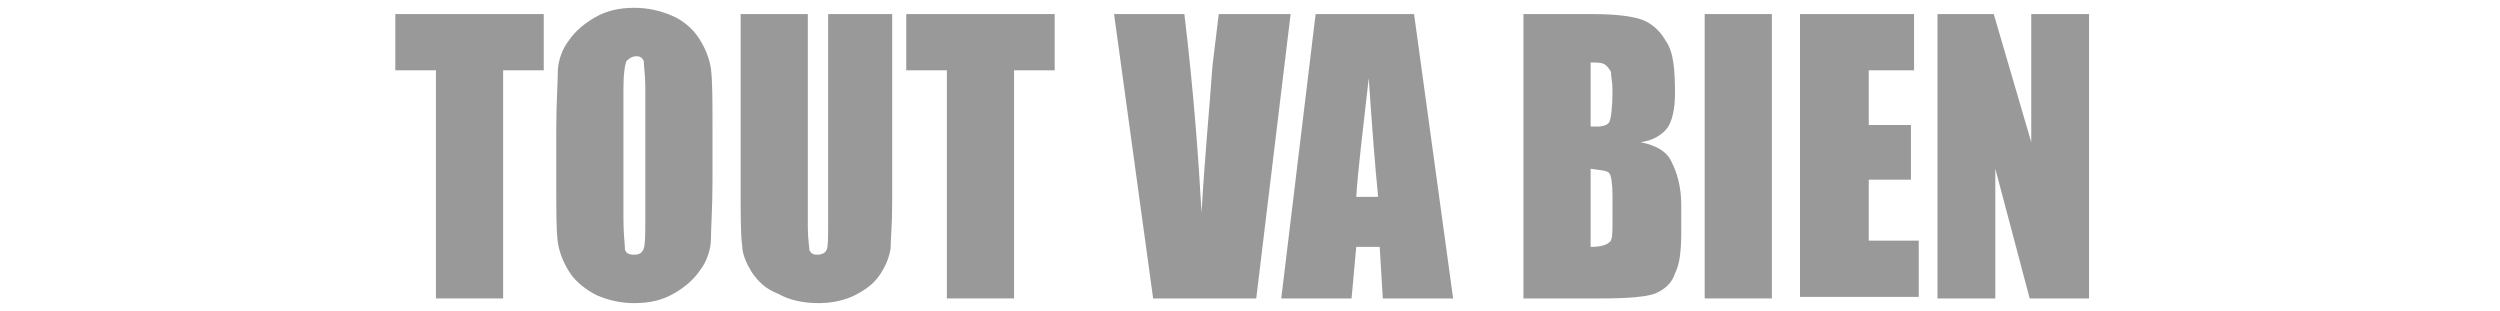
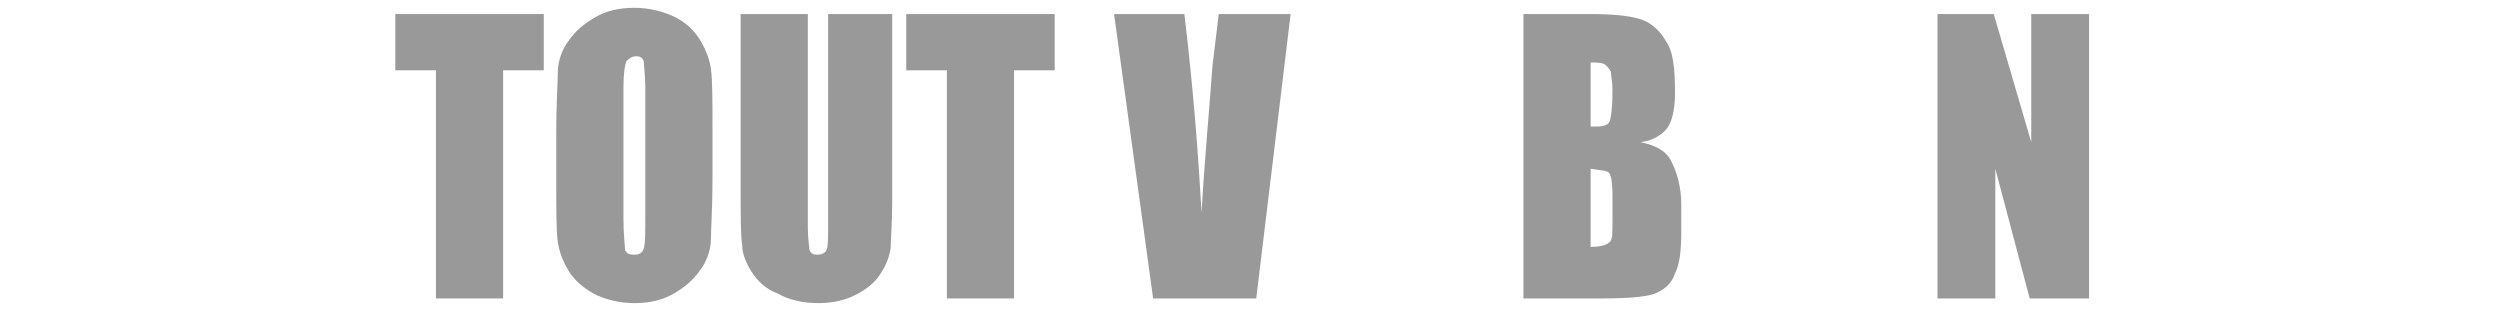
<svg xmlns="http://www.w3.org/2000/svg" version="1.1" id="Calque_12" x="0px" y="0px" viewBox="0 0 160 19.9" style="enable-background:new 0 0 160 19.9;" xml:space="preserve">
  <style type="text/css">
	.st0{fill:#999999;}
</style>
  <g id="Calque_10_1_">
    <g>
      <path class="st0" d="M34.8,0.9v3.6h-2.6v14.6h-4.3V4.5h-2.6V0.9H34.8z" />
      <path class="st0" d="M45.6,11.5c0,1.8-0.1,3.1-0.1,3.8s-0.3,1.5-0.7,2c-0.4,0.6-1,1.1-1.7,1.5s-1.5,0.6-2.5,0.6    c-0.9,0-1.7-0.2-2.4-0.5c-0.6-0.3-1.3-0.8-1.7-1.4c-0.4-0.6-0.7-1.3-0.8-2s-0.1-2-0.1-3.9V8.4c0-1.8,0.1-3.1,0.1-3.8    s0.3-1.5,0.7-2c0.4-0.6,1-1.1,1.7-1.5s1.5-0.6,2.5-0.6c0.9,0,1.7,0.2,2.4,0.5c0.7,0.3,1.3,0.8,1.7,1.4c0.4,0.6,0.7,1.3,0.8,2    c0.1,0.8,0.1,2,0.1,3.9V11.5z M41.3,5.6c0-0.8-0.1-1.4-0.1-1.7c-0.1-0.2-0.2-0.3-0.5-0.3c-0.2,0-0.4,0.1-0.6,0.3    c-0.1,0.2-0.2,0.8-0.2,1.7V14c0,1,0.1,1.7,0.1,2c0.1,0.2,0.2,0.3,0.6,0.3c0.3,0,0.5-0.1,0.6-0.4c0.1-0.3,0.1-0.9,0.1-2V5.6z" />
      <path class="st0" d="M57.1,0.9V13c0,1.3-0.1,2.4-0.1,2.9c-0.1,0.6-0.3,1.1-0.7,1.7s-1,1-1.6,1.3s-1.4,0.5-2.3,0.5    c-1,0-1.9-0.2-2.6-0.6c-0.8-0.3-1.3-0.8-1.7-1.4c-0.3-0.5-0.6-1.1-0.6-1.7c-0.1-0.6-0.1-2-0.1-4.1V0.9h4.3v13.6    c0,0.8,0.1,1.3,0.1,1.5c0.1,0.2,0.2,0.3,0.5,0.3s0.5-0.1,0.6-0.3c0.1-0.2,0.1-0.8,0.1-1.7V0.9H57.1z" />
      <path class="st0" d="M67.5,0.9v3.6h-2.6v14.6h-4.3V4.5H58V0.9H67.5z" />
      <path class="st0" d="M82.6,0.9l-2.2,18.2h-6.6L71.3,0.9h4.5c0.6,5,0.9,9.2,1.1,12.7c0.2-3.5,0.5-6.6,0.7-9.4L78,0.9H82.6z" />
-       <path class="st0" d="M90.5,0.9L93,19.1h-4.5l-0.2-3.3h-1.5l-0.3,3.3H82l2.2-18.2C84.2,0.9,90.5,0.9,90.5,0.9z M88.2,12.6    c-0.2-2-0.4-4.6-0.6-7.6c-0.4,3.5-0.7,6-0.8,7.6H88.2z" />
      <path class="st0" d="M97.5,0.9h4.3c1.4,0,2.4,0.1,3.1,0.3c0.7,0.2,1.3,0.7,1.7,1.4c0.5,0.7,0.6,1.8,0.6,3.4c0,1-0.2,1.8-0.5,2.2    c-0.3,0.4-0.9,0.8-1.7,0.9c1,0.2,1.7,0.6,2,1.3c0.3,0.6,0.6,1.5,0.6,2.7v1.7c0,1.3-0.1,2.1-0.4,2.7c-0.2,0.6-0.6,1-1.3,1.3    c-0.6,0.2-1.7,0.3-3.4,0.3h-5L97.5,0.9L97.5,0.9z M101.8,4v4.1c0.2,0,0.3,0,0.4,0c0.4,0,0.7-0.1,0.8-0.3c0.1-0.2,0.2-0.9,0.2-2    c0-0.6-0.1-0.9-0.1-1.2c-0.1-0.2-0.2-0.3-0.3-0.4C102.6,4,102.3,4,101.8,4z M101.8,10.8v5c0.6,0,1-0.1,1.2-0.3    c0.2-0.1,0.2-0.6,0.2-1.3v-1.7c0-0.8-0.1-1.3-0.2-1.4C102.9,10.9,102.4,10.9,101.8,10.8z" />
-       <path class="st0" d="M113.4,0.9v18.2h-4.3V0.9H113.4z" />
-       <path class="st0" d="M115.2,0.9h7.3v3.6h-2.9V8h2.7v3.5h-2.7v3.9h3.2v3.6h-7.6V0.9z" />
      <path class="st0" d="M133.7,0.9v18.2h-3.8l-2.2-8.3v8.3H124V0.9h3.6l2.4,8.2V0.9H133.7z" />
    </g>
  </g>
</svg>